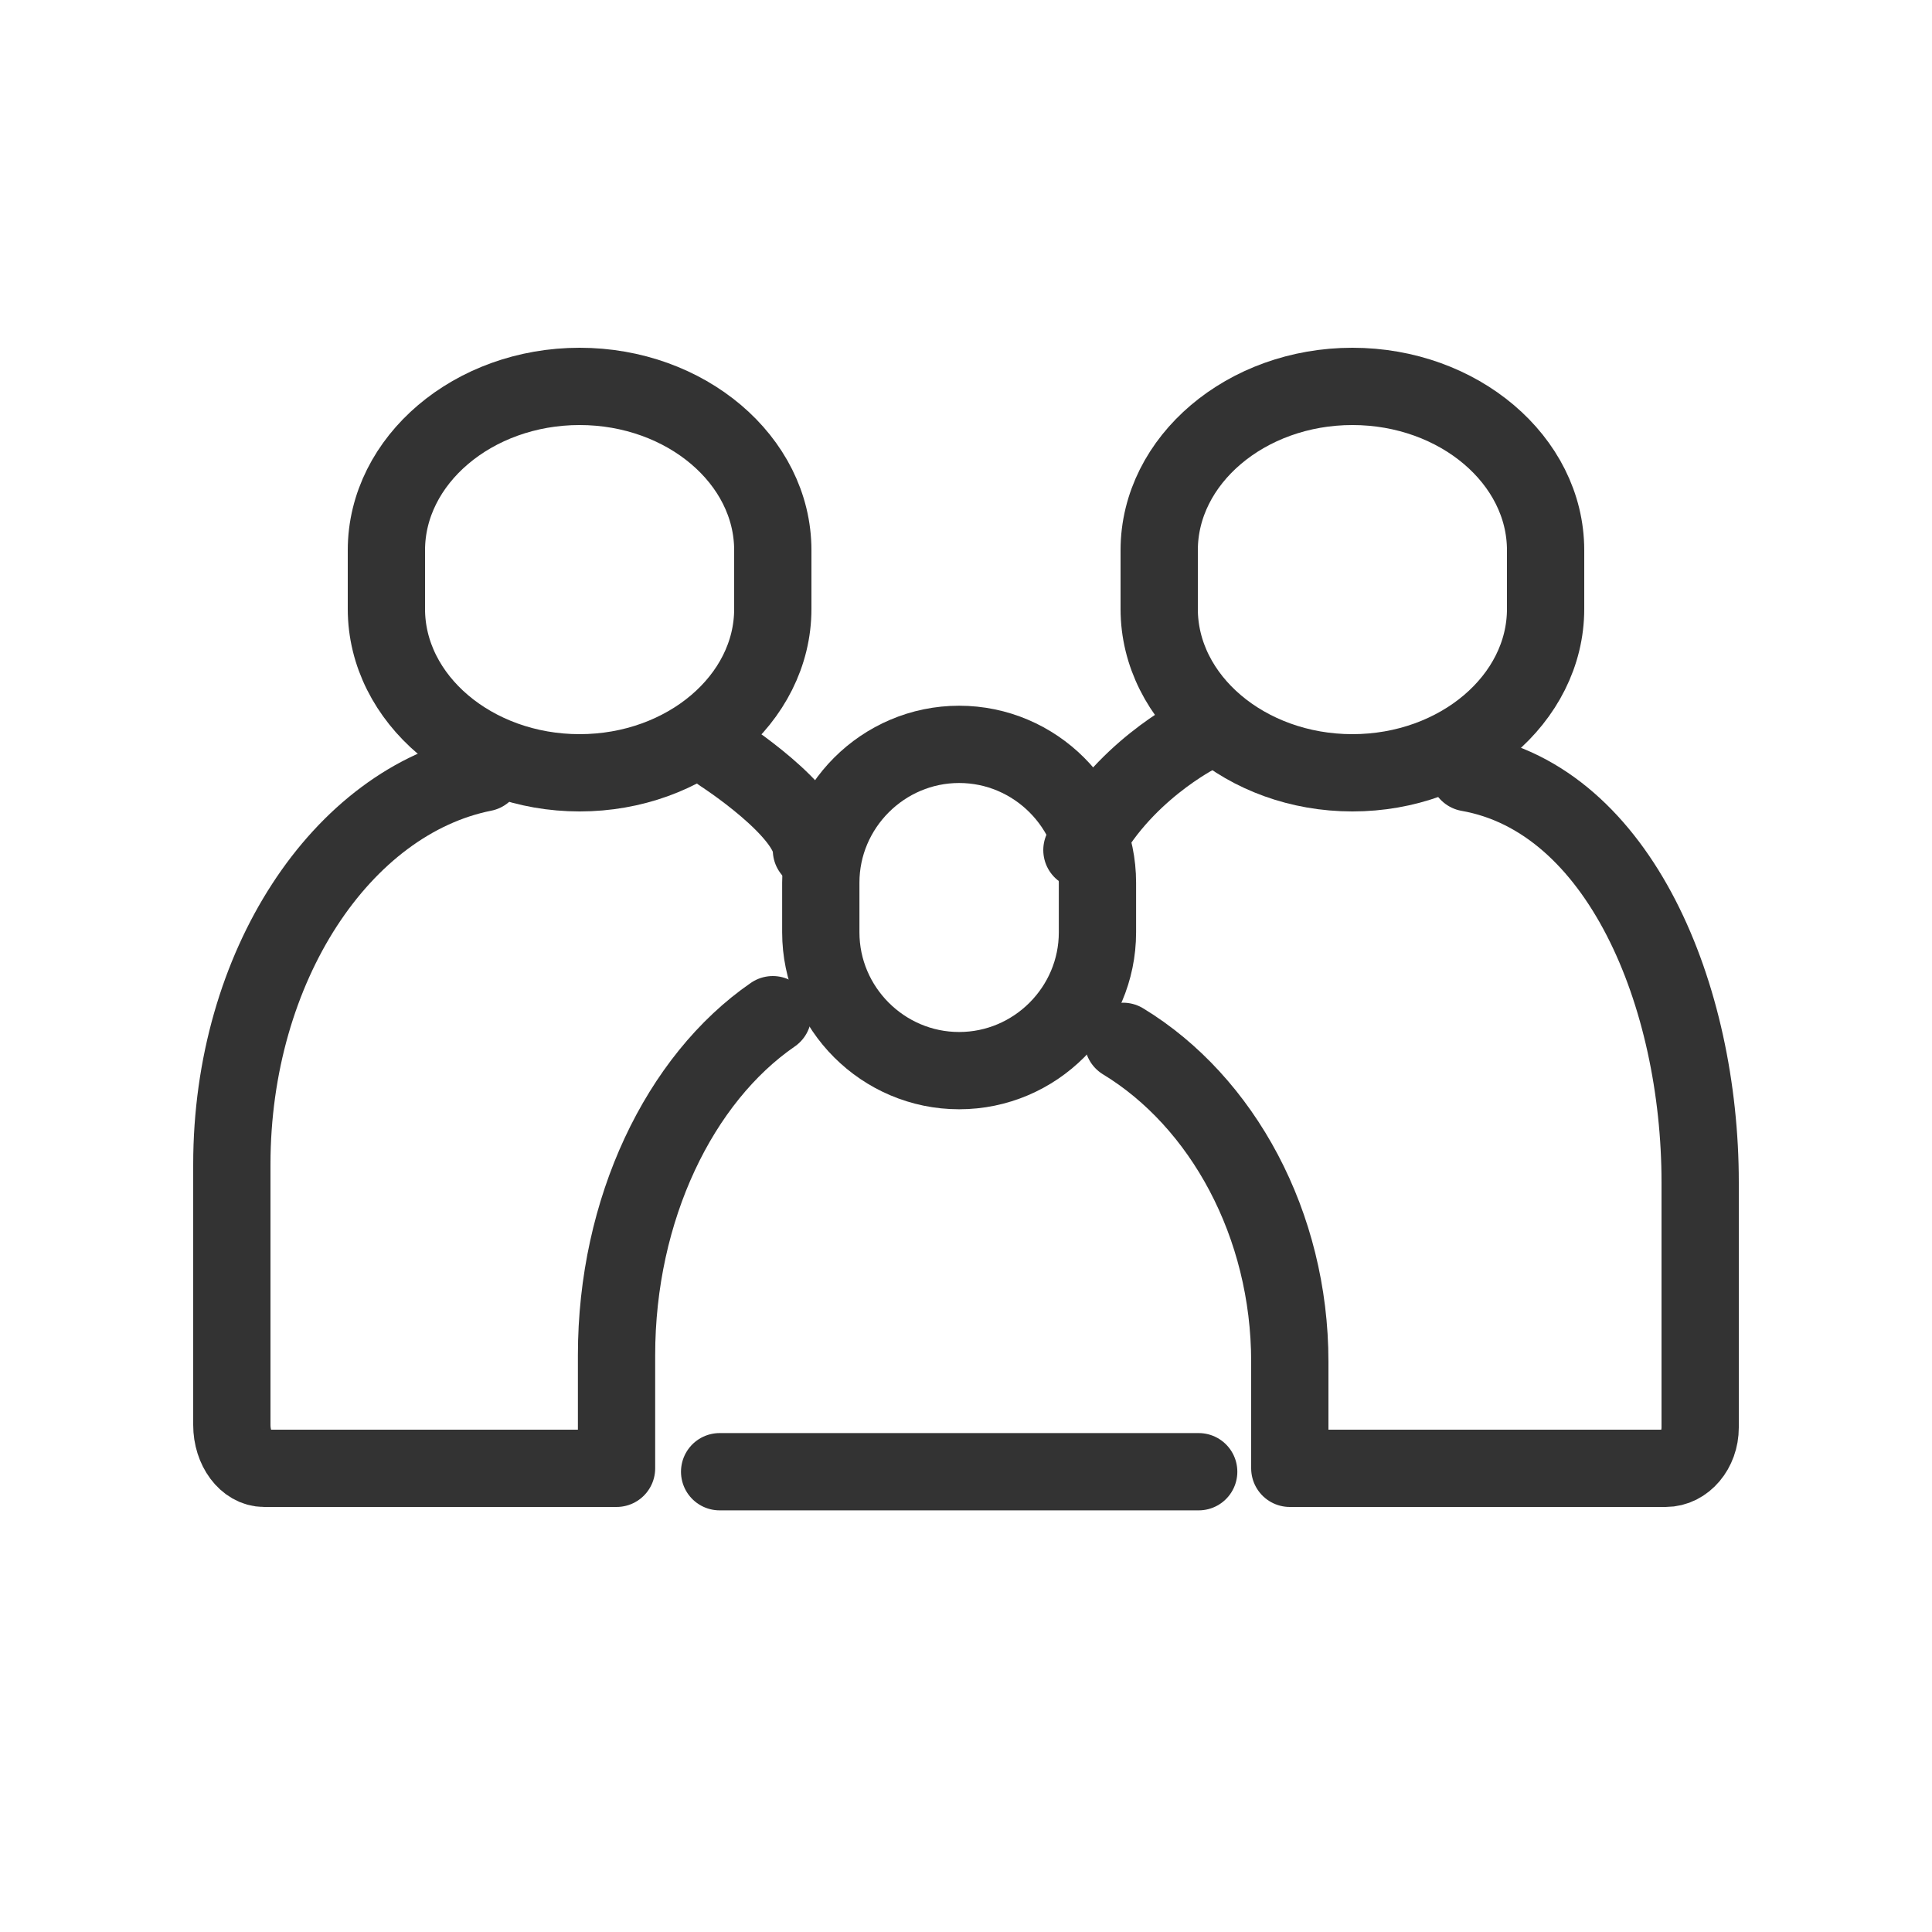
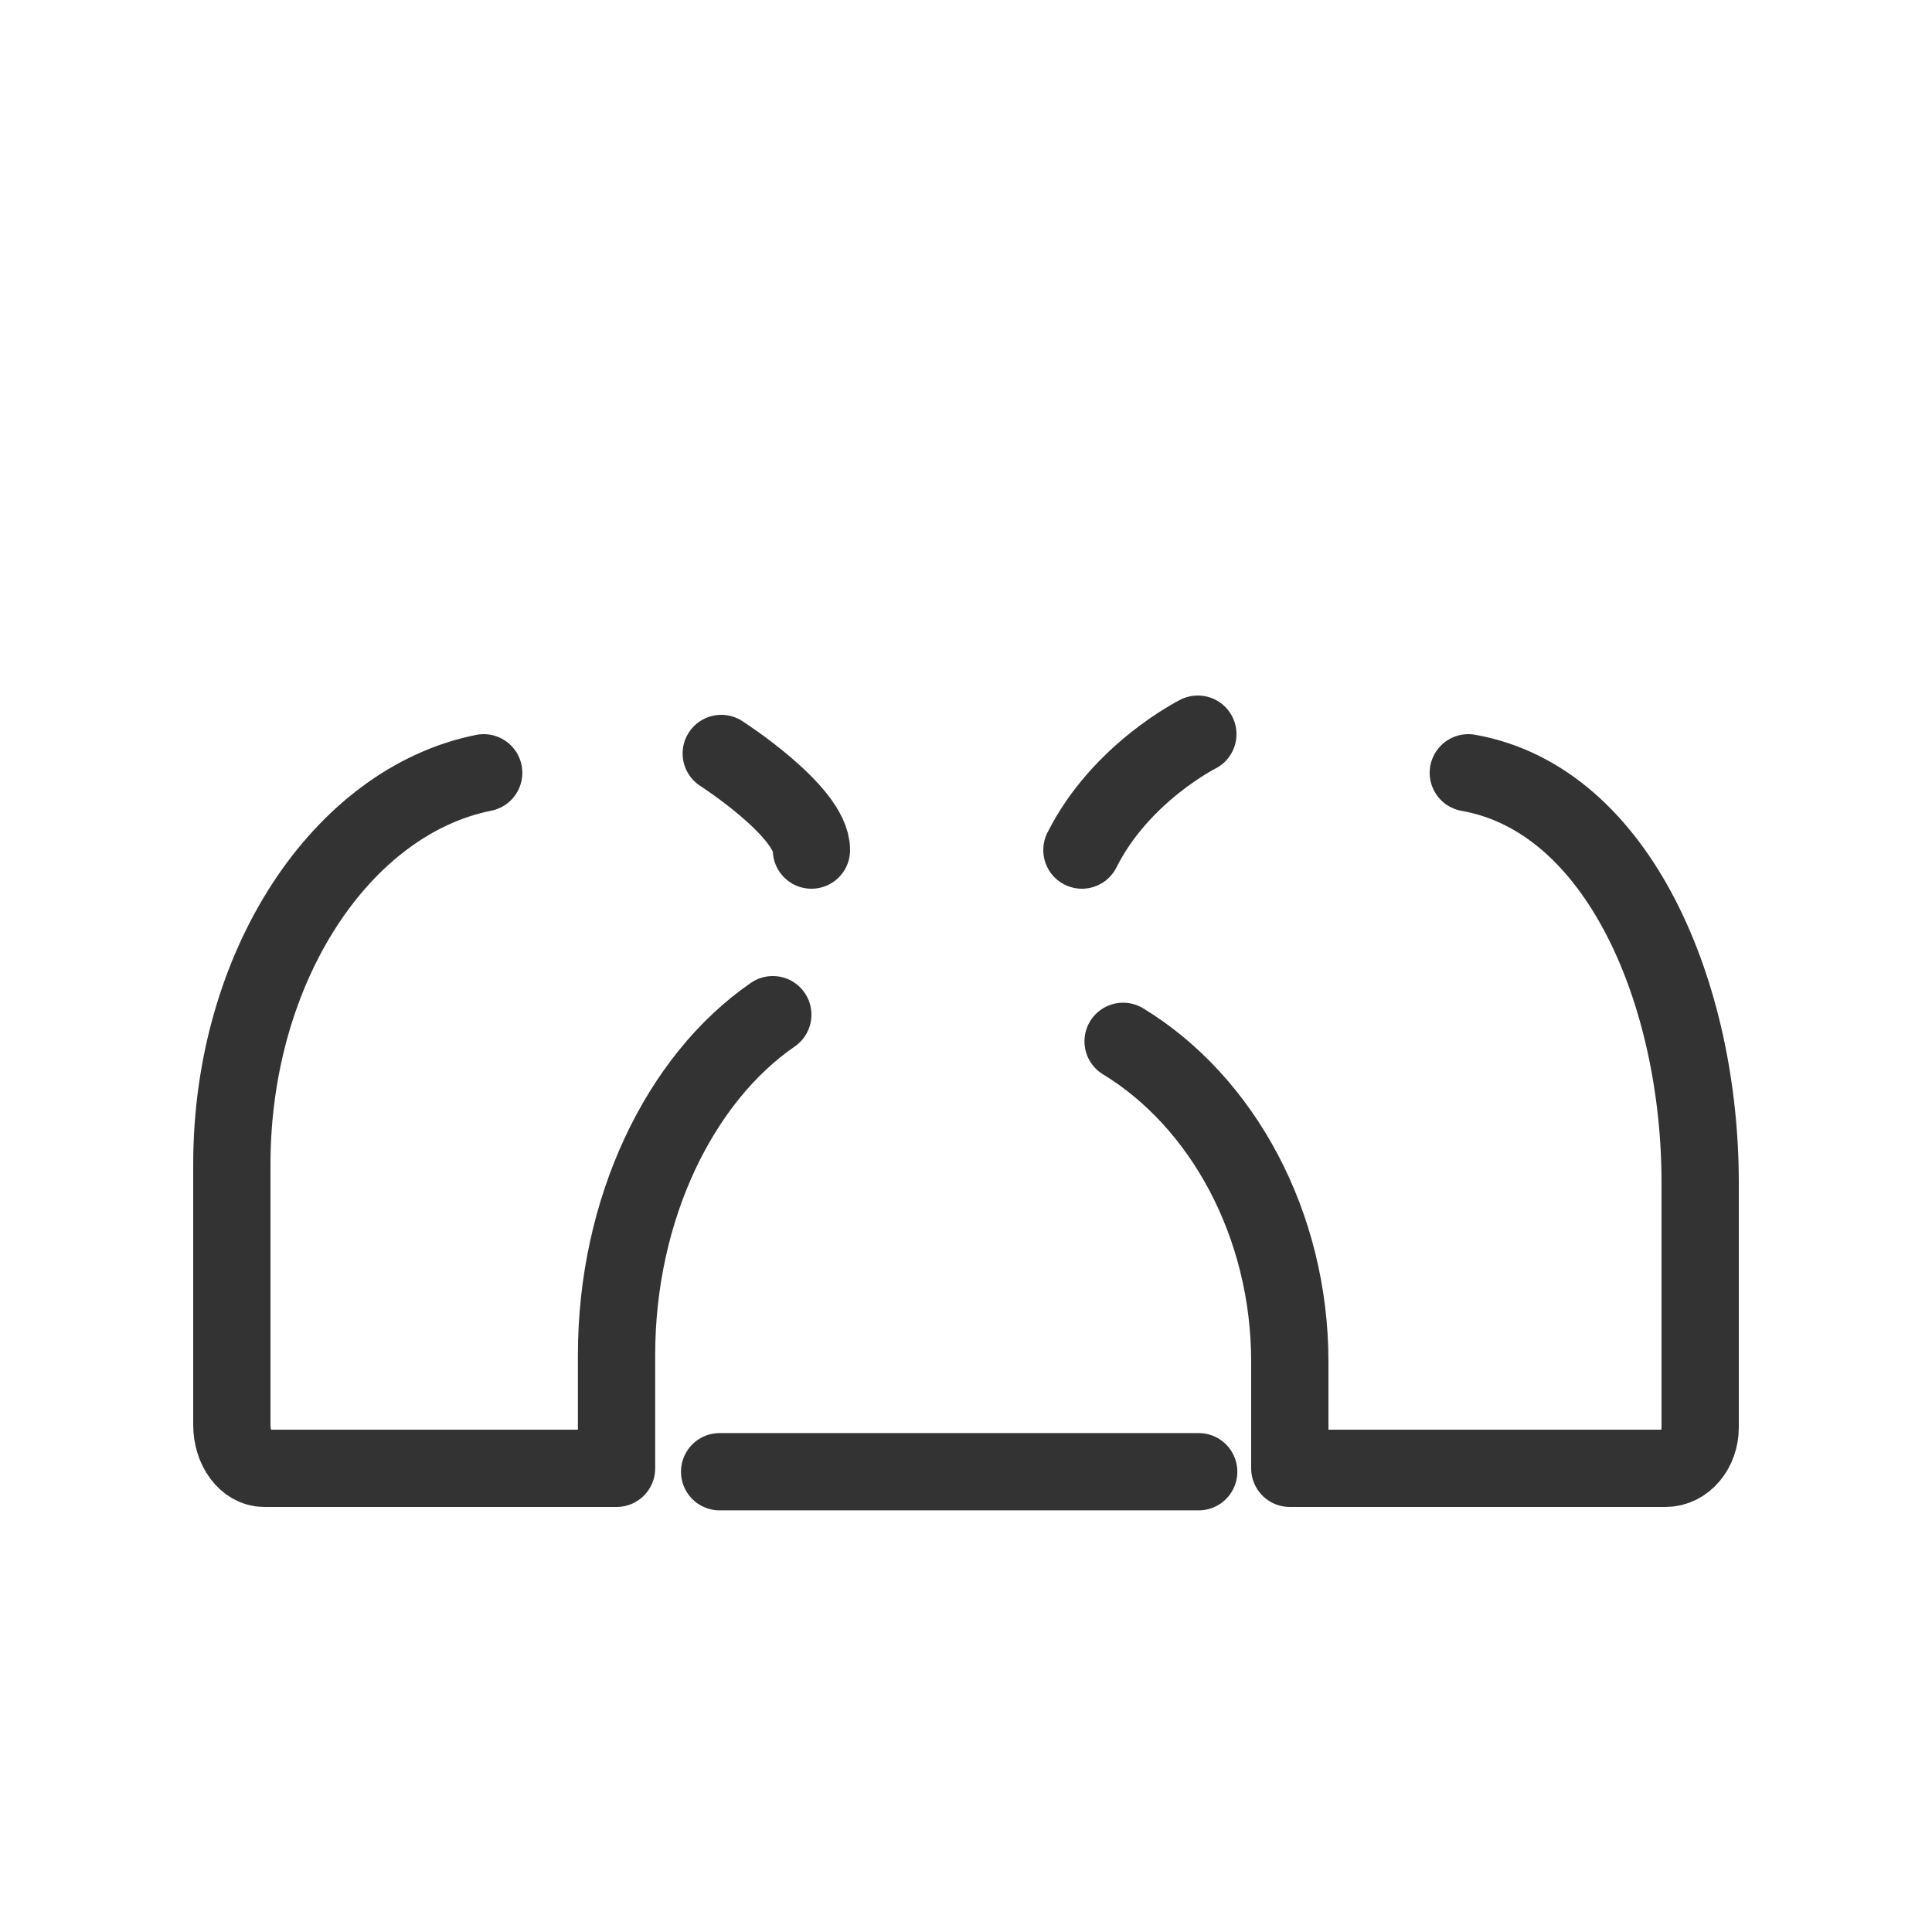
<svg xmlns="http://www.w3.org/2000/svg" width="25" height="25" viewBox="0 0 25 25" fill="none">
-   <path d="M7.5 10C6.125 10 5 9.046 5 7.88V7.12C5 5.954 6.125 5 7.5 5C8.875 5 10 5.954 10 7.12V7.88C10 9.046 8.875 10 7.5 10Z" stroke="#333333" stroke-miterlimit="10" stroke-linecap="round" stroke-linejoin="round" />
-   <path d="M17.5 10C16.125 10 15 9.046 15 7.88V7.12C15 5.954 16.125 5 17.5 5C18.875 5 20 5.954 20 7.12V7.88C20 9.046 18.875 10 17.5 10Z" stroke="#333333" stroke-miterlimit="10" stroke-linecap="round" stroke-linejoin="round" />
-   <path d="M12.411 13.854C11.427 13.854 10.621 13.049 10.621 12.064V11.422C10.621 10.438 11.427 9.632 12.411 9.632C13.396 9.632 14.201 10.438 14.201 11.422V12.064C14.201 13.049 13.396 13.854 12.411 13.854Z" stroke="#333333" stroke-miterlimit="10" stroke-linecap="round" stroke-linejoin="round" />
  <path d="M9.333 9.75C9.333 9.75 10.5 10.5 10.5 11" stroke="#333333" stroke-linecap="round" />
  <path d="M9.312 19.044H15.511" stroke="#333333" stroke-miterlimit="10" stroke-linecap="round" stroke-linejoin="round" />
  <path d="M10 13.13C8.795 13.96 7.978 15.647 7.978 17.535V19H3.418C3.188 19 3 18.747 3 18.439V15.068C3 12.506 4.421 10.368 6.259 10" stroke="#333333" stroke-miterlimit="10" stroke-linecap="round" stroke-linejoin="round" />
  <path d="M19 10C20.96 10.346 22 12.888 22 15.299V18.472C22 18.762 21.799 19 21.554 19H16.69V17.621C16.69 15.844 15.818 14.256 14.533 13.475M15.5 9.5C15.5 9.5 14.5 10 14 11" stroke="#333333" stroke-miterlimit="10" stroke-linecap="round" stroke-linejoin="round" />
</svg>